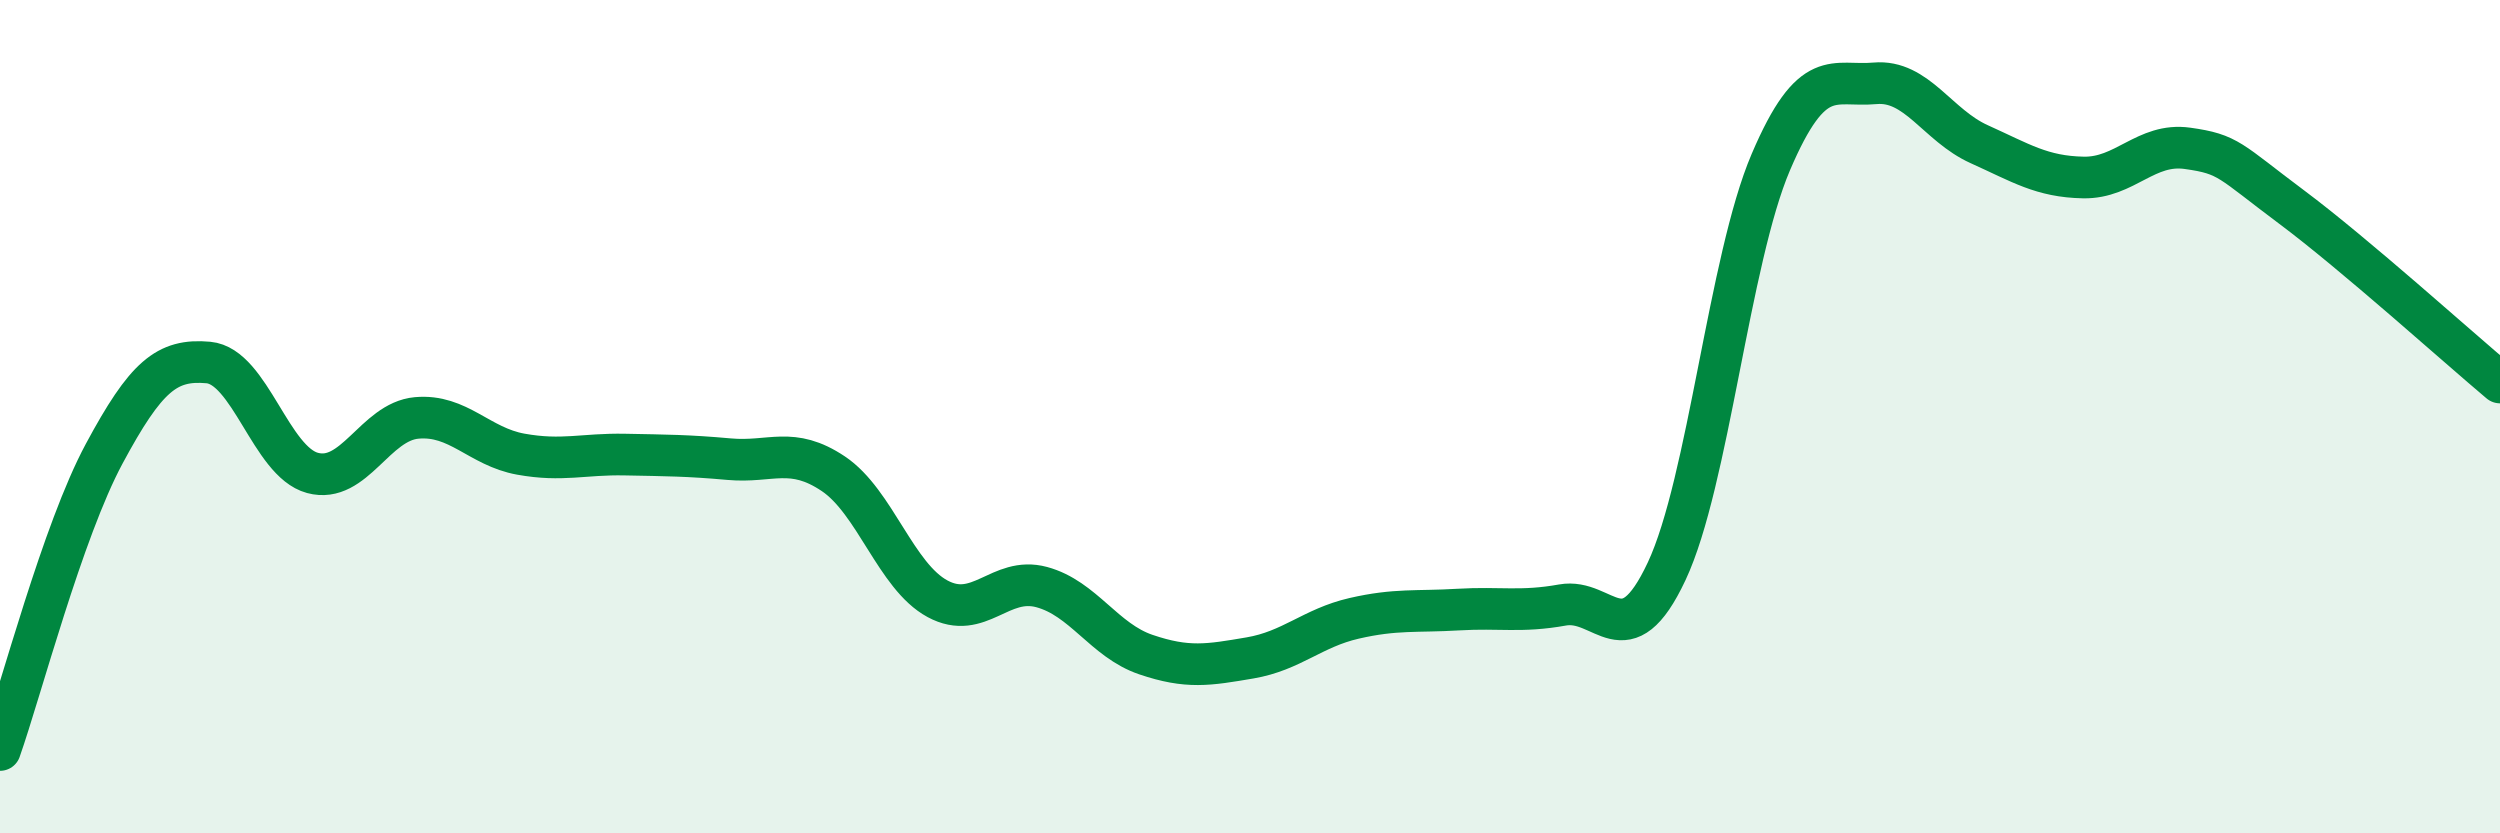
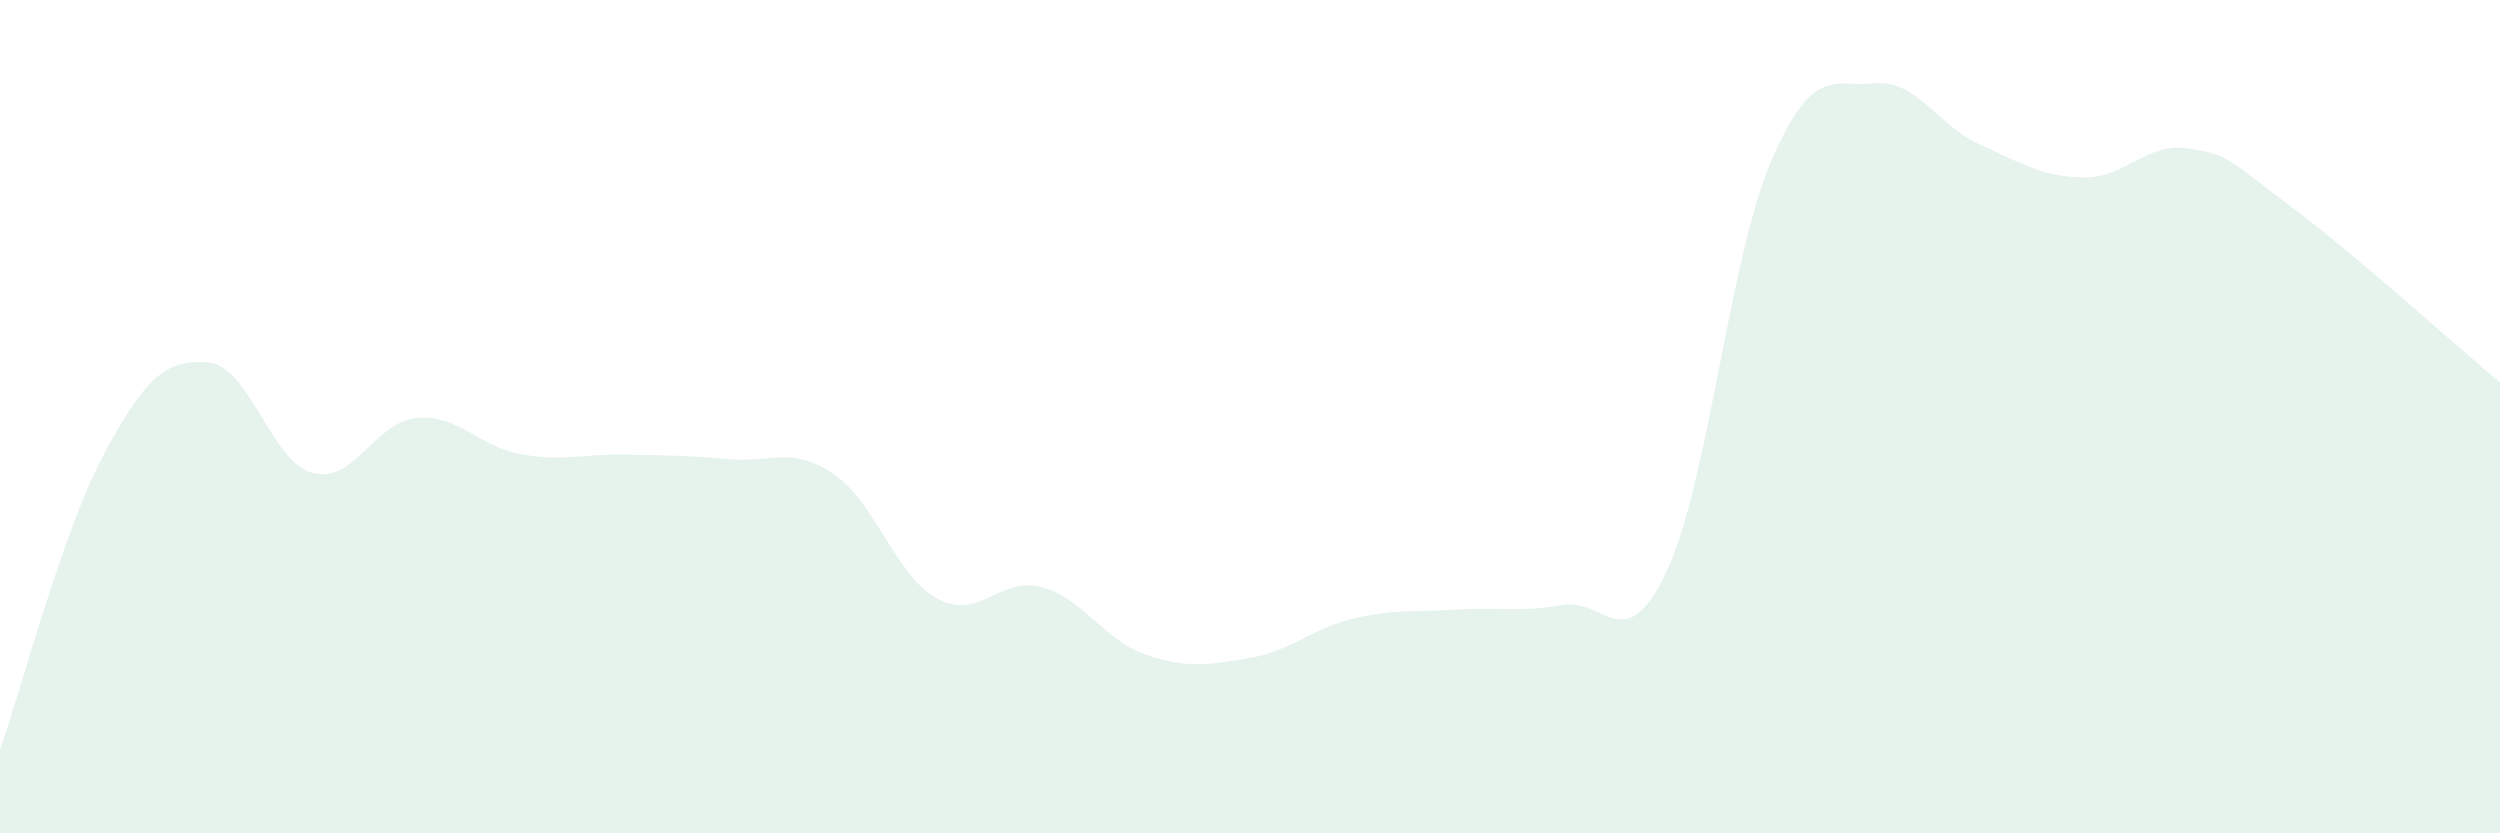
<svg xmlns="http://www.w3.org/2000/svg" width="60" height="20" viewBox="0 0 60 20">
  <path d="M 0,18 C 0.5,16.58 1.5,12.75 2.5,10.89 C 3.5,9.03 4,8.61 5,8.7 C 6,8.79 6.5,11.08 7.5,11.35 C 8.5,11.62 9,10.12 10,10.03 C 11,9.94 11.5,10.72 12.5,10.9 C 13.5,11.08 14,10.89 15,10.91 C 16,10.93 16.5,10.93 17.5,11.02 C 18.5,11.11 19,10.7 20,11.37 C 21,12.04 21.5,13.83 22.5,14.37 C 23.5,14.91 24,13.82 25,14.09 C 26,14.36 26.5,15.37 27.5,15.71 C 28.5,16.05 29,15.96 30,15.79 C 31,15.62 31.5,15.07 32.5,14.84 C 33.5,14.61 34,14.69 35,14.63 C 36,14.57 36.5,14.7 37.5,14.52 C 38.5,14.34 39,15.84 40,13.71 C 41,11.58 41.5,6.23 42.5,3.89 C 43.5,1.55 44,2.09 45,2 C 46,1.91 46.5,3.01 47.5,3.46 C 48.5,3.91 49,4.24 50,4.26 C 51,4.28 51.5,3.42 52.5,3.56 C 53.5,3.7 53.5,3.85 55,4.97 C 56.5,6.09 59,8.34 60,9.18L60 20L0 20Z" fill="#008740" opacity="0.1" stroke-linecap="round" stroke-linejoin="round" />
-   <path d="M 0,18 C 0.5,16.58 1.5,12.75 2.5,10.89 C 3.5,9.03 4,8.61 5,8.7 C 6,8.79 6.5,11.08 7.5,11.35 C 8.5,11.62 9,10.12 10,10.03 C 11,9.94 11.5,10.72 12.5,10.9 C 13.5,11.08 14,10.89 15,10.91 C 16,10.93 16.5,10.93 17.5,11.02 C 18.5,11.11 19,10.7 20,11.37 C 21,12.04 21.5,13.83 22.5,14.37 C 23.5,14.91 24,13.82 25,14.09 C 26,14.36 26.5,15.37 27.5,15.71 C 28.5,16.05 29,15.96 30,15.79 C 31,15.62 31.5,15.07 32.5,14.84 C 33.5,14.61 34,14.69 35,14.63 C 36,14.57 36.5,14.7 37.5,14.52 C 38.5,14.34 39,15.84 40,13.71 C 41,11.58 41.5,6.23 42.5,3.89 C 43.5,1.55 44,2.09 45,2 C 46,1.91 46.5,3.01 47.5,3.46 C 48.5,3.91 49,4.24 50,4.26 C 51,4.28 51.5,3.42 52.5,3.56 C 53.5,3.7 53.5,3.85 55,4.97 C 56.5,6.09 59,8.34 60,9.18" stroke="#008740" stroke-width="1" fill="none" stroke-linecap="round" stroke-linejoin="round" />
</svg>